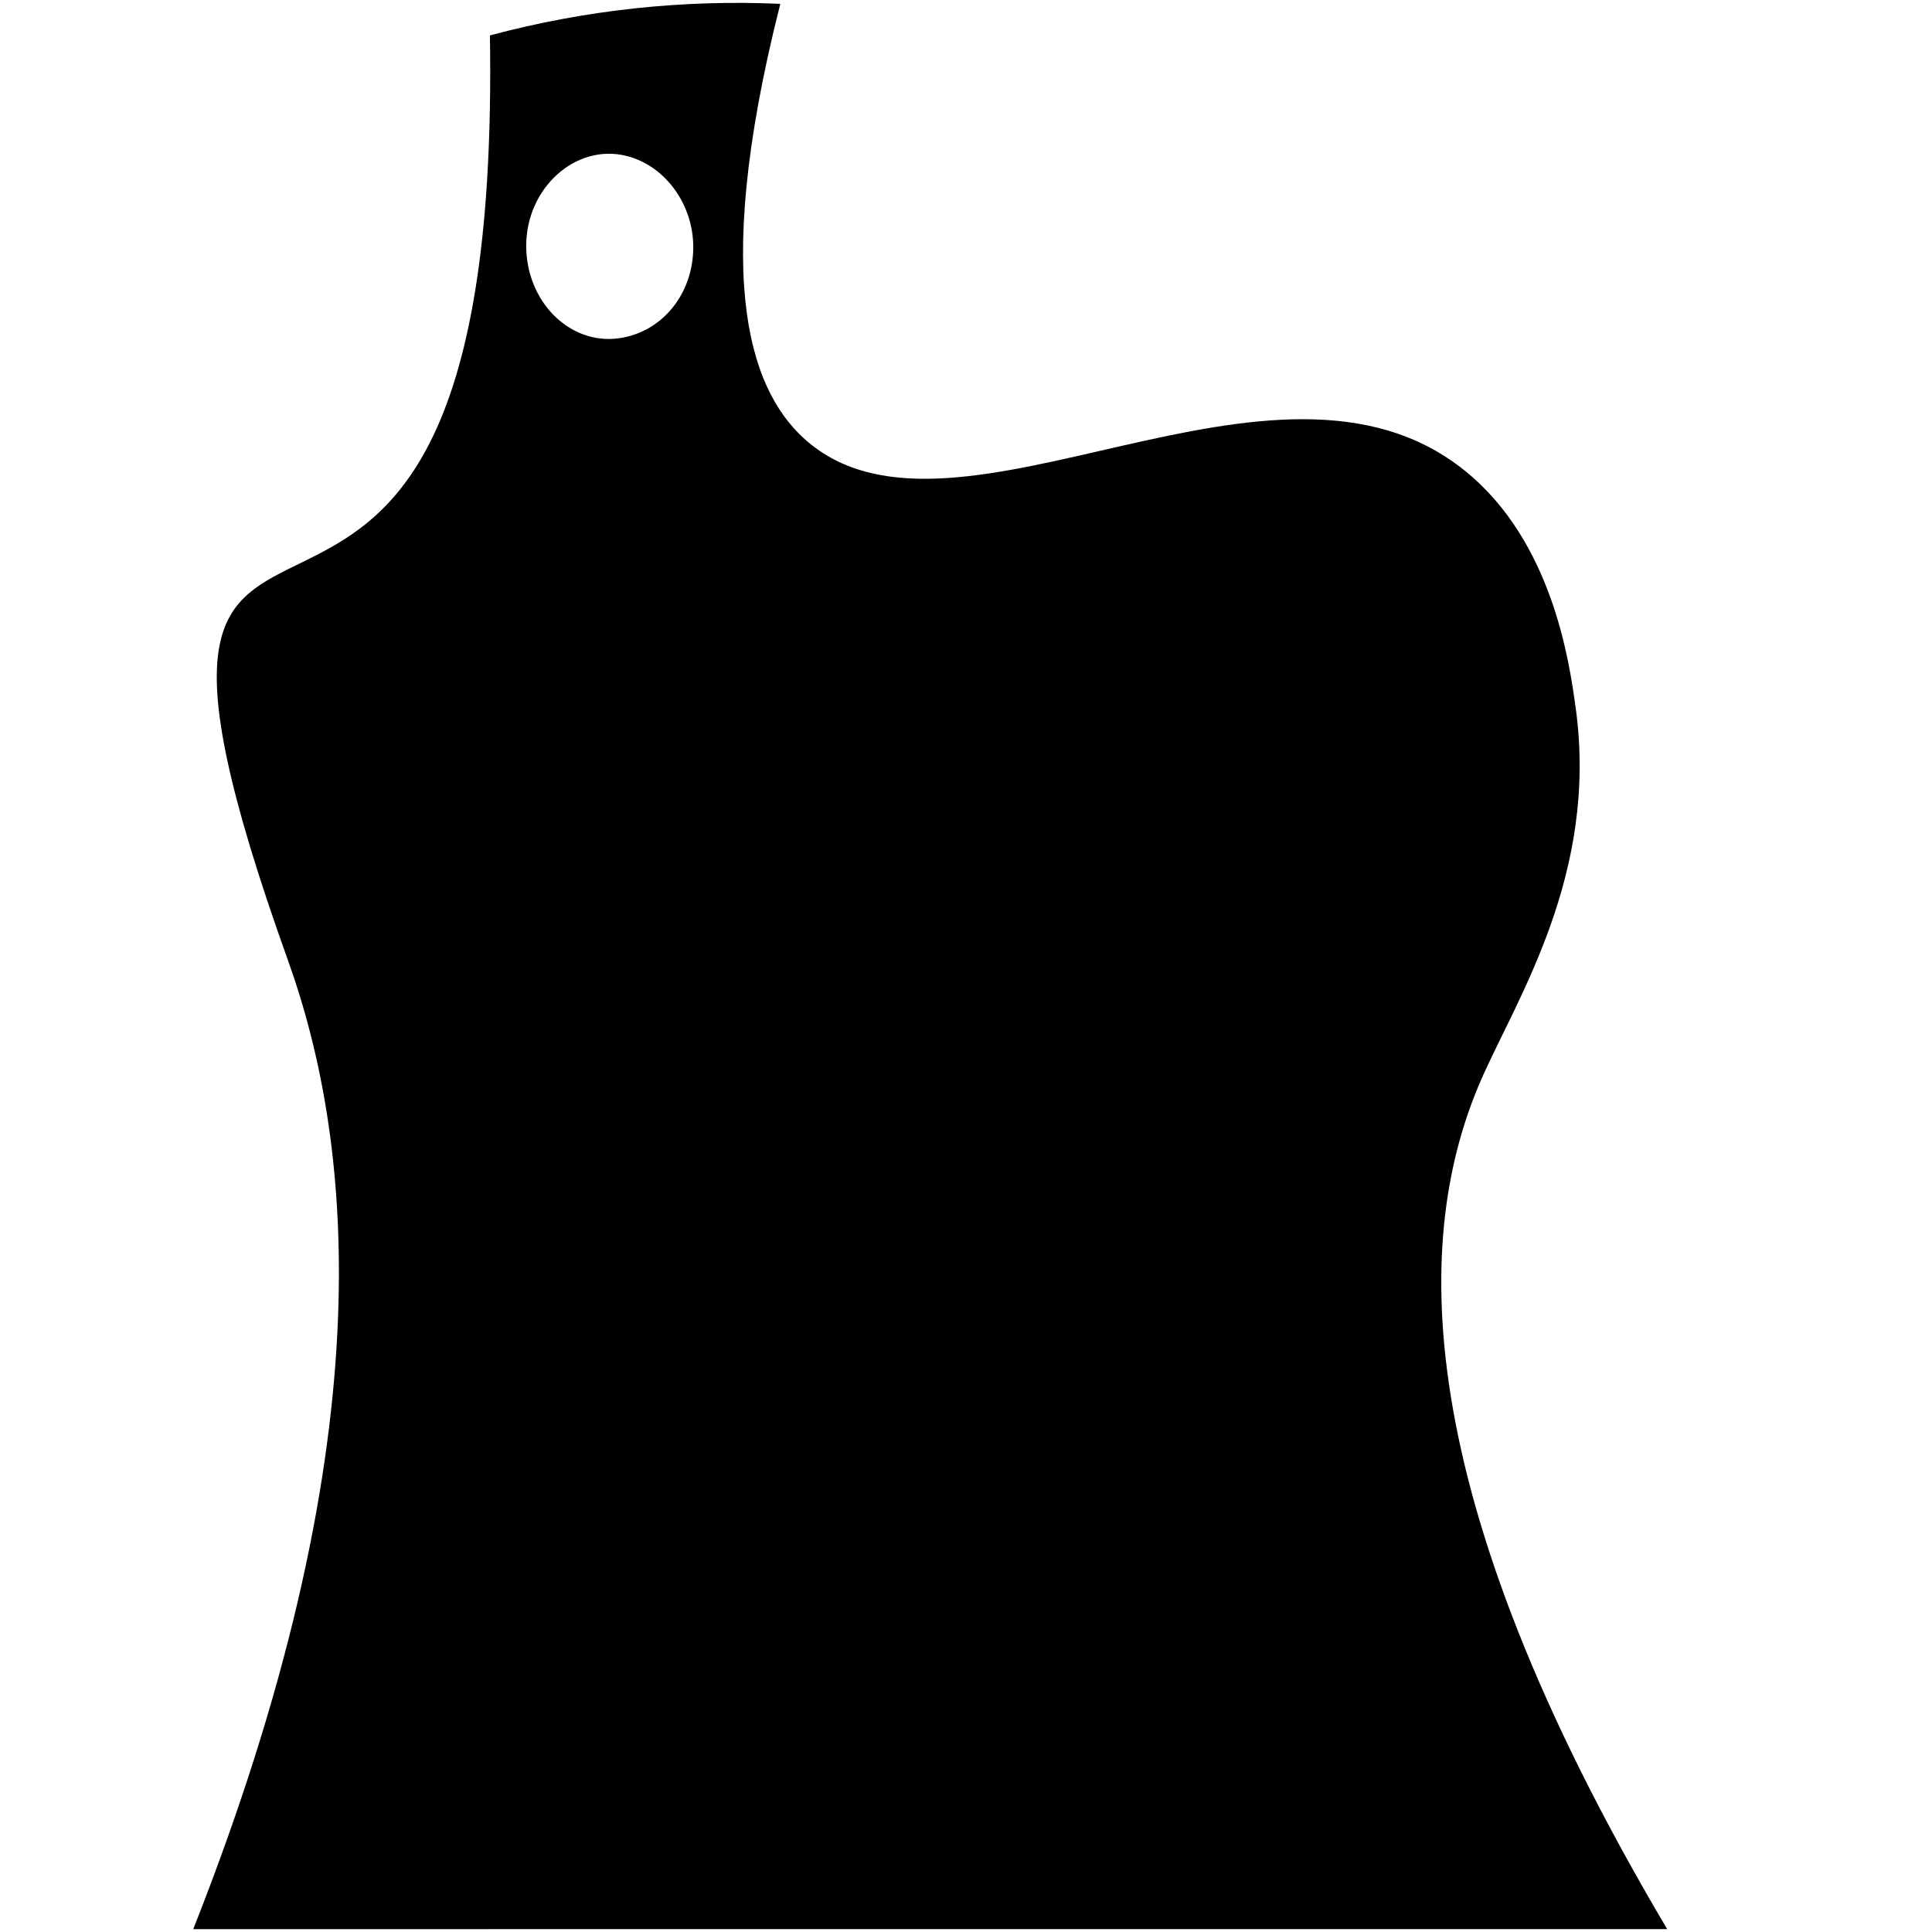
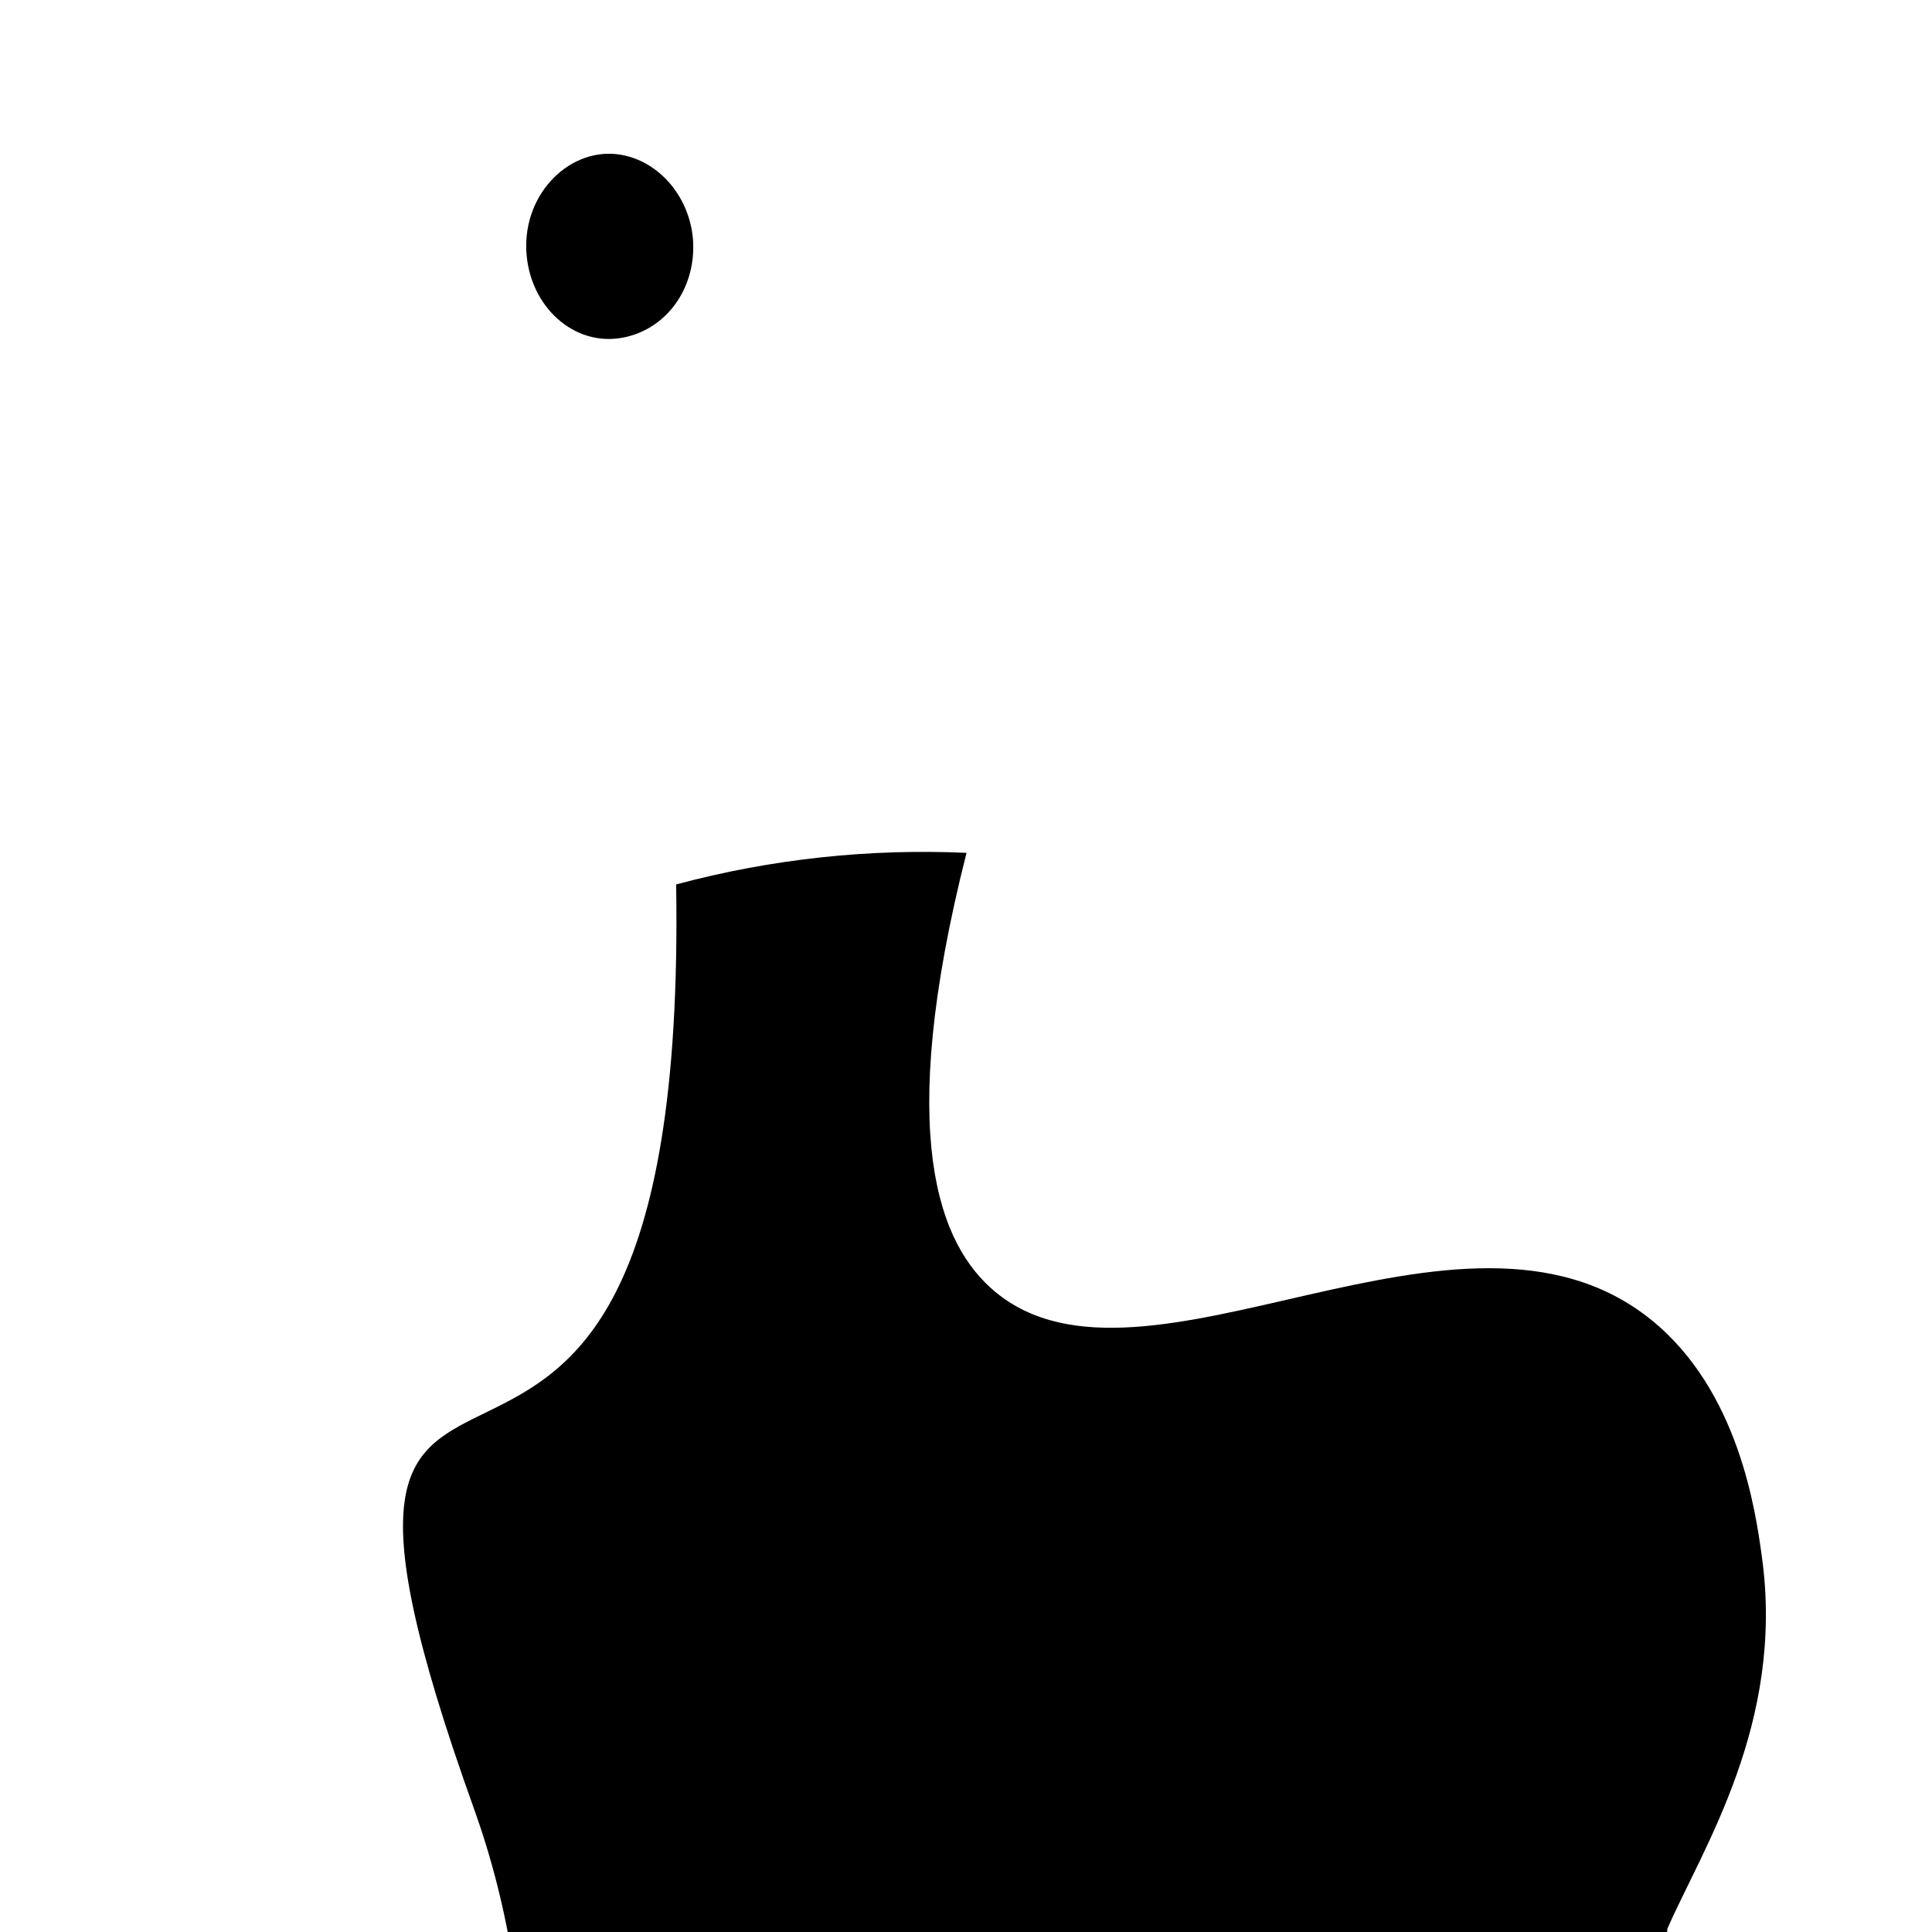
<svg xmlns="http://www.w3.org/2000/svg" version="1.1" id="Слой_1" x="0px" y="0px" width="432px" height="432px" viewBox="0 0 432 432" enable-background="new 0 0 432 432" xml:space="preserve">
-   <path d="M372.79,431.36c-58.61-98.85-56.54-155.66-41.64-189.84c7.85-18.01,26.34-45.98,21.17-83.28  c-1.39-10.07-5.13-37.1-24.7-52.93c-42.49-34.38-113.39,21.54-146.79-6.35c-12.37-10.33-22.47-34.56-6.35-98.1  c-21.57-0.97-43.46,1.3-64.93,7.06c3.01,189.72-99.5,55.29-45.17,206.78c15.1,42.1,21.37,109.08-21.17,216.66H372.79z M139.98,34.84  c9.05,2.22,15.51,11.46,15.01,21.53c-0.48,10.03-7.36,18-16.62,19.27c-10.98,1.51-20.68-8.16-20.71-20.64  C117.64,42.06,128.69,32.08,139.98,34.84z" />
+   <path d="M372.79,431.36c7.85-18.01,26.34-45.98,21.17-83.28  c-1.39-10.07-5.13-37.1-24.7-52.93c-42.49-34.38-113.39,21.54-146.79-6.35c-12.37-10.33-22.47-34.56-6.35-98.1  c-21.57-0.97-43.46,1.3-64.93,7.06c3.01,189.72-99.5,55.29-45.17,206.78c15.1,42.1,21.37,109.08-21.17,216.66H372.79z M139.98,34.84  c9.05,2.22,15.51,11.46,15.01,21.53c-0.48,10.03-7.36,18-16.62,19.27c-10.98,1.51-20.68-8.16-20.71-20.64  C117.64,42.06,128.69,32.08,139.98,34.84z" />
</svg>